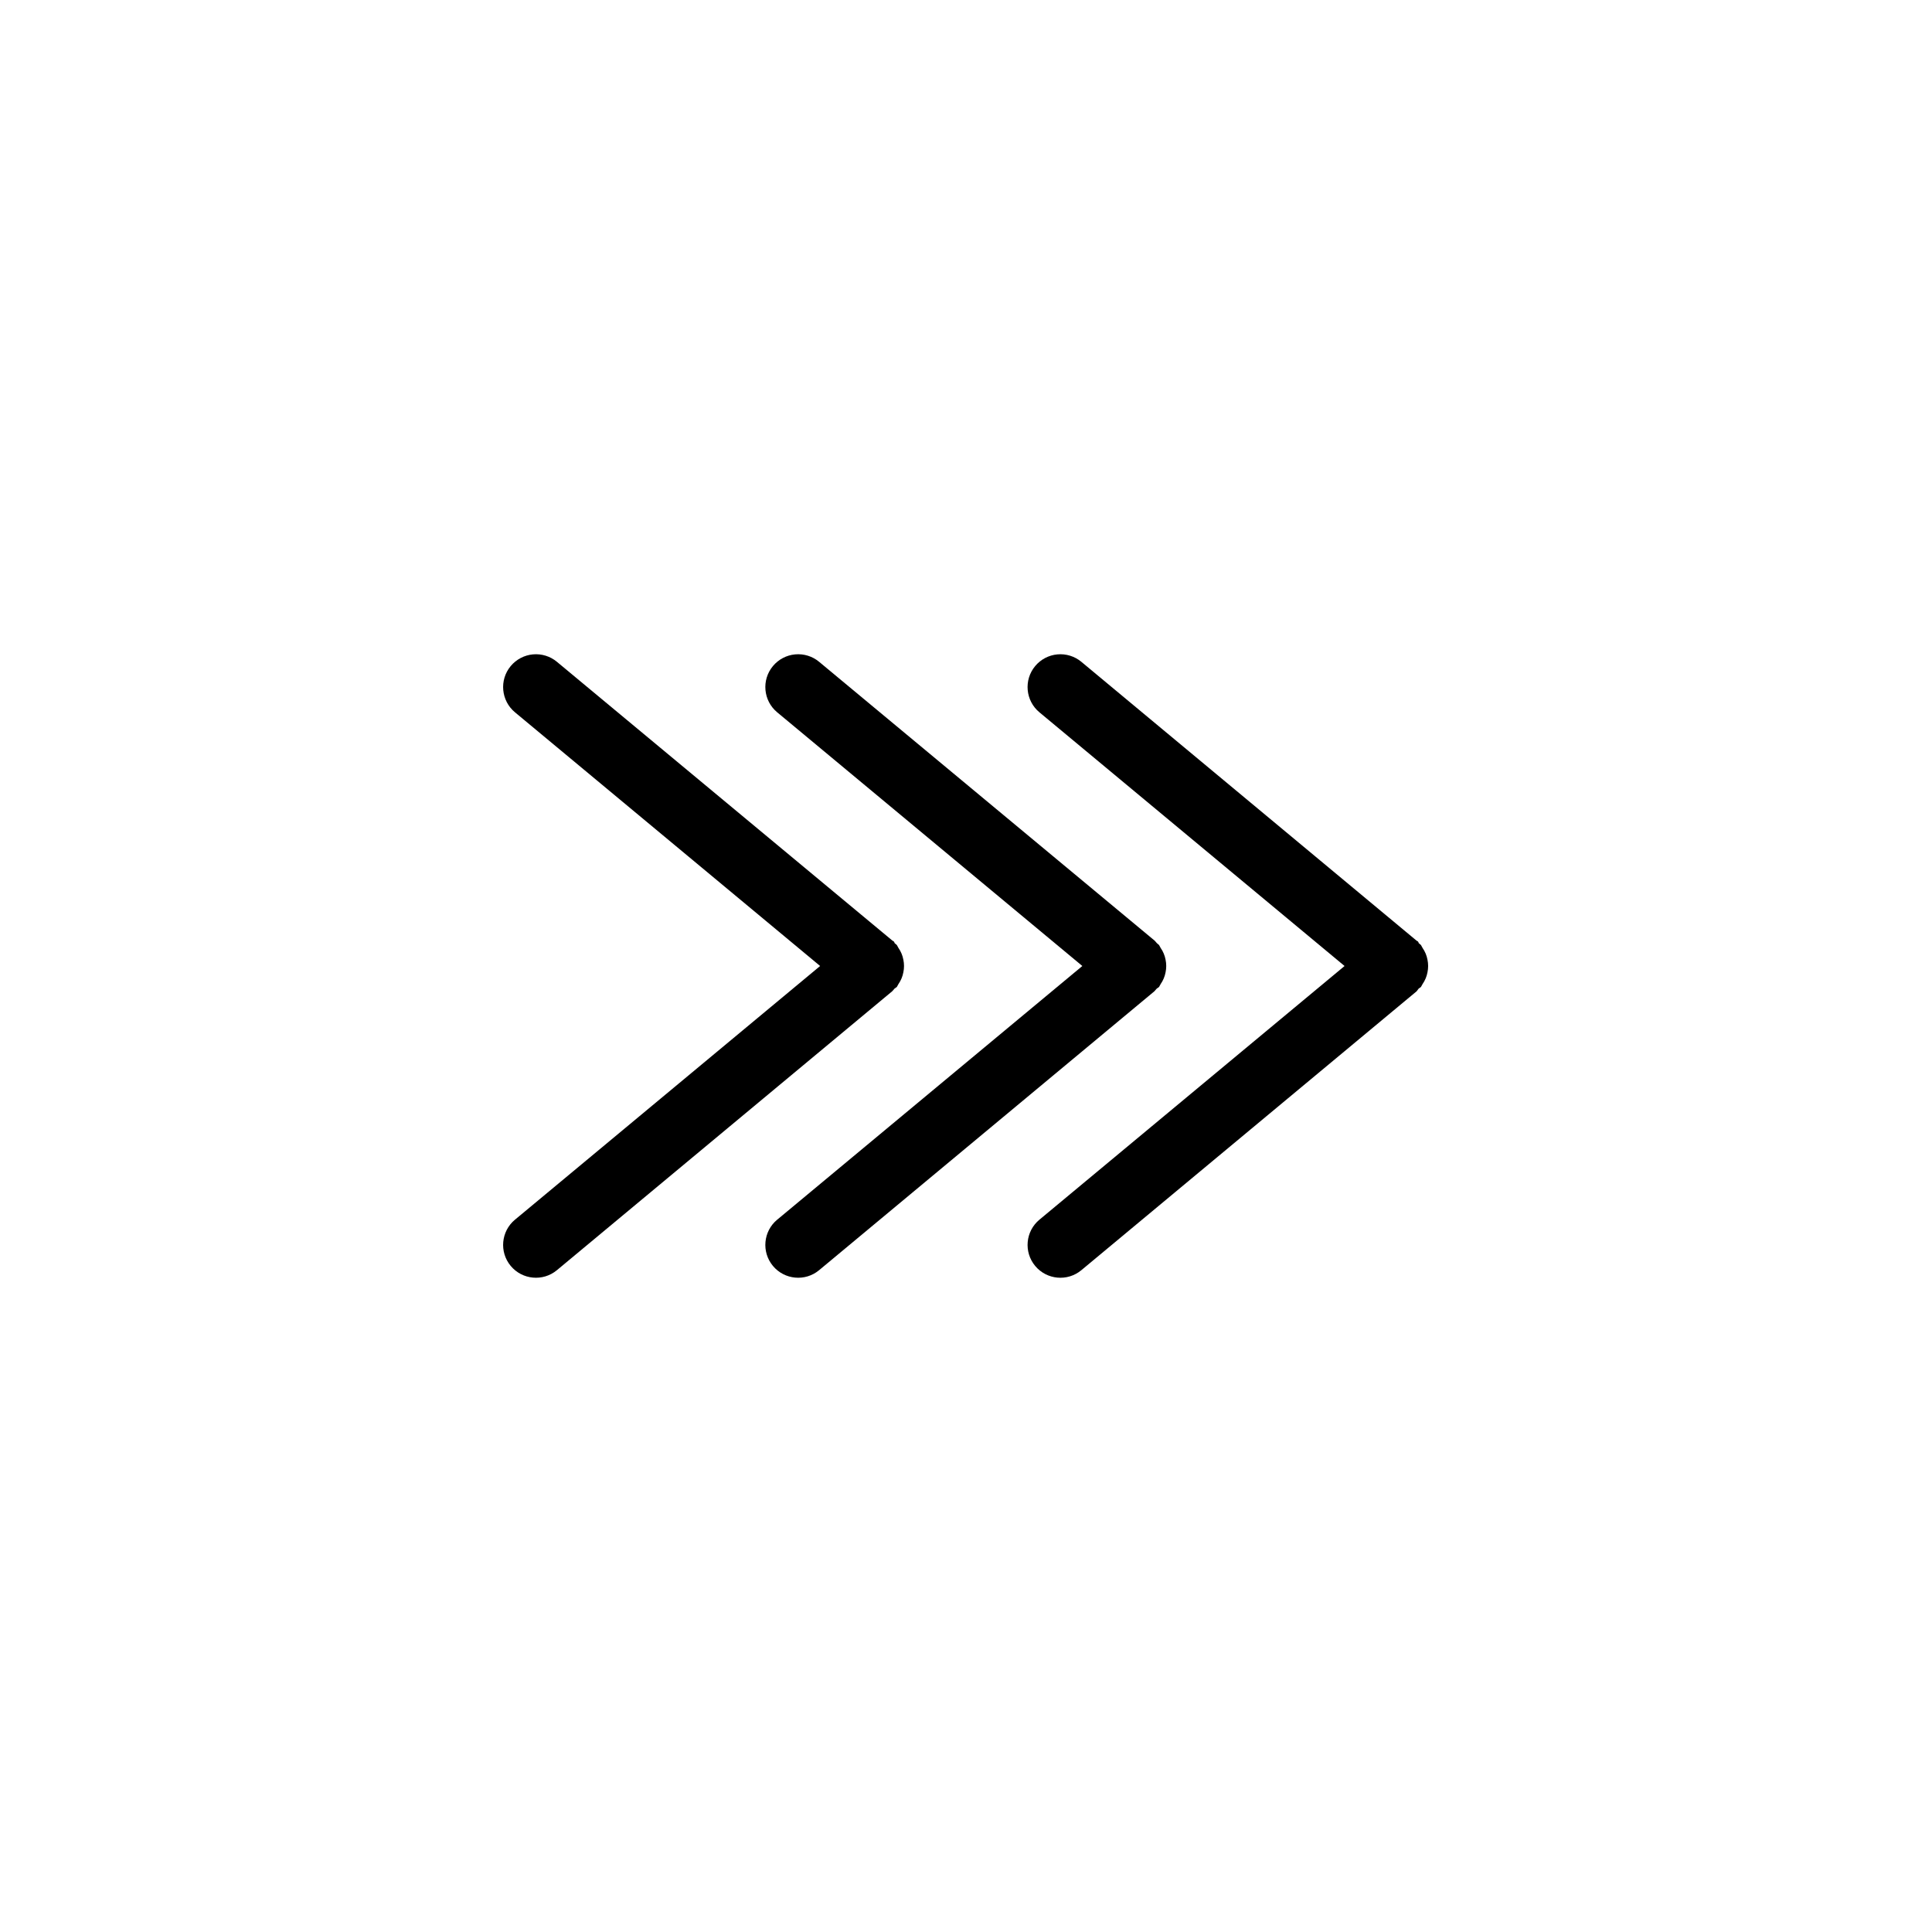
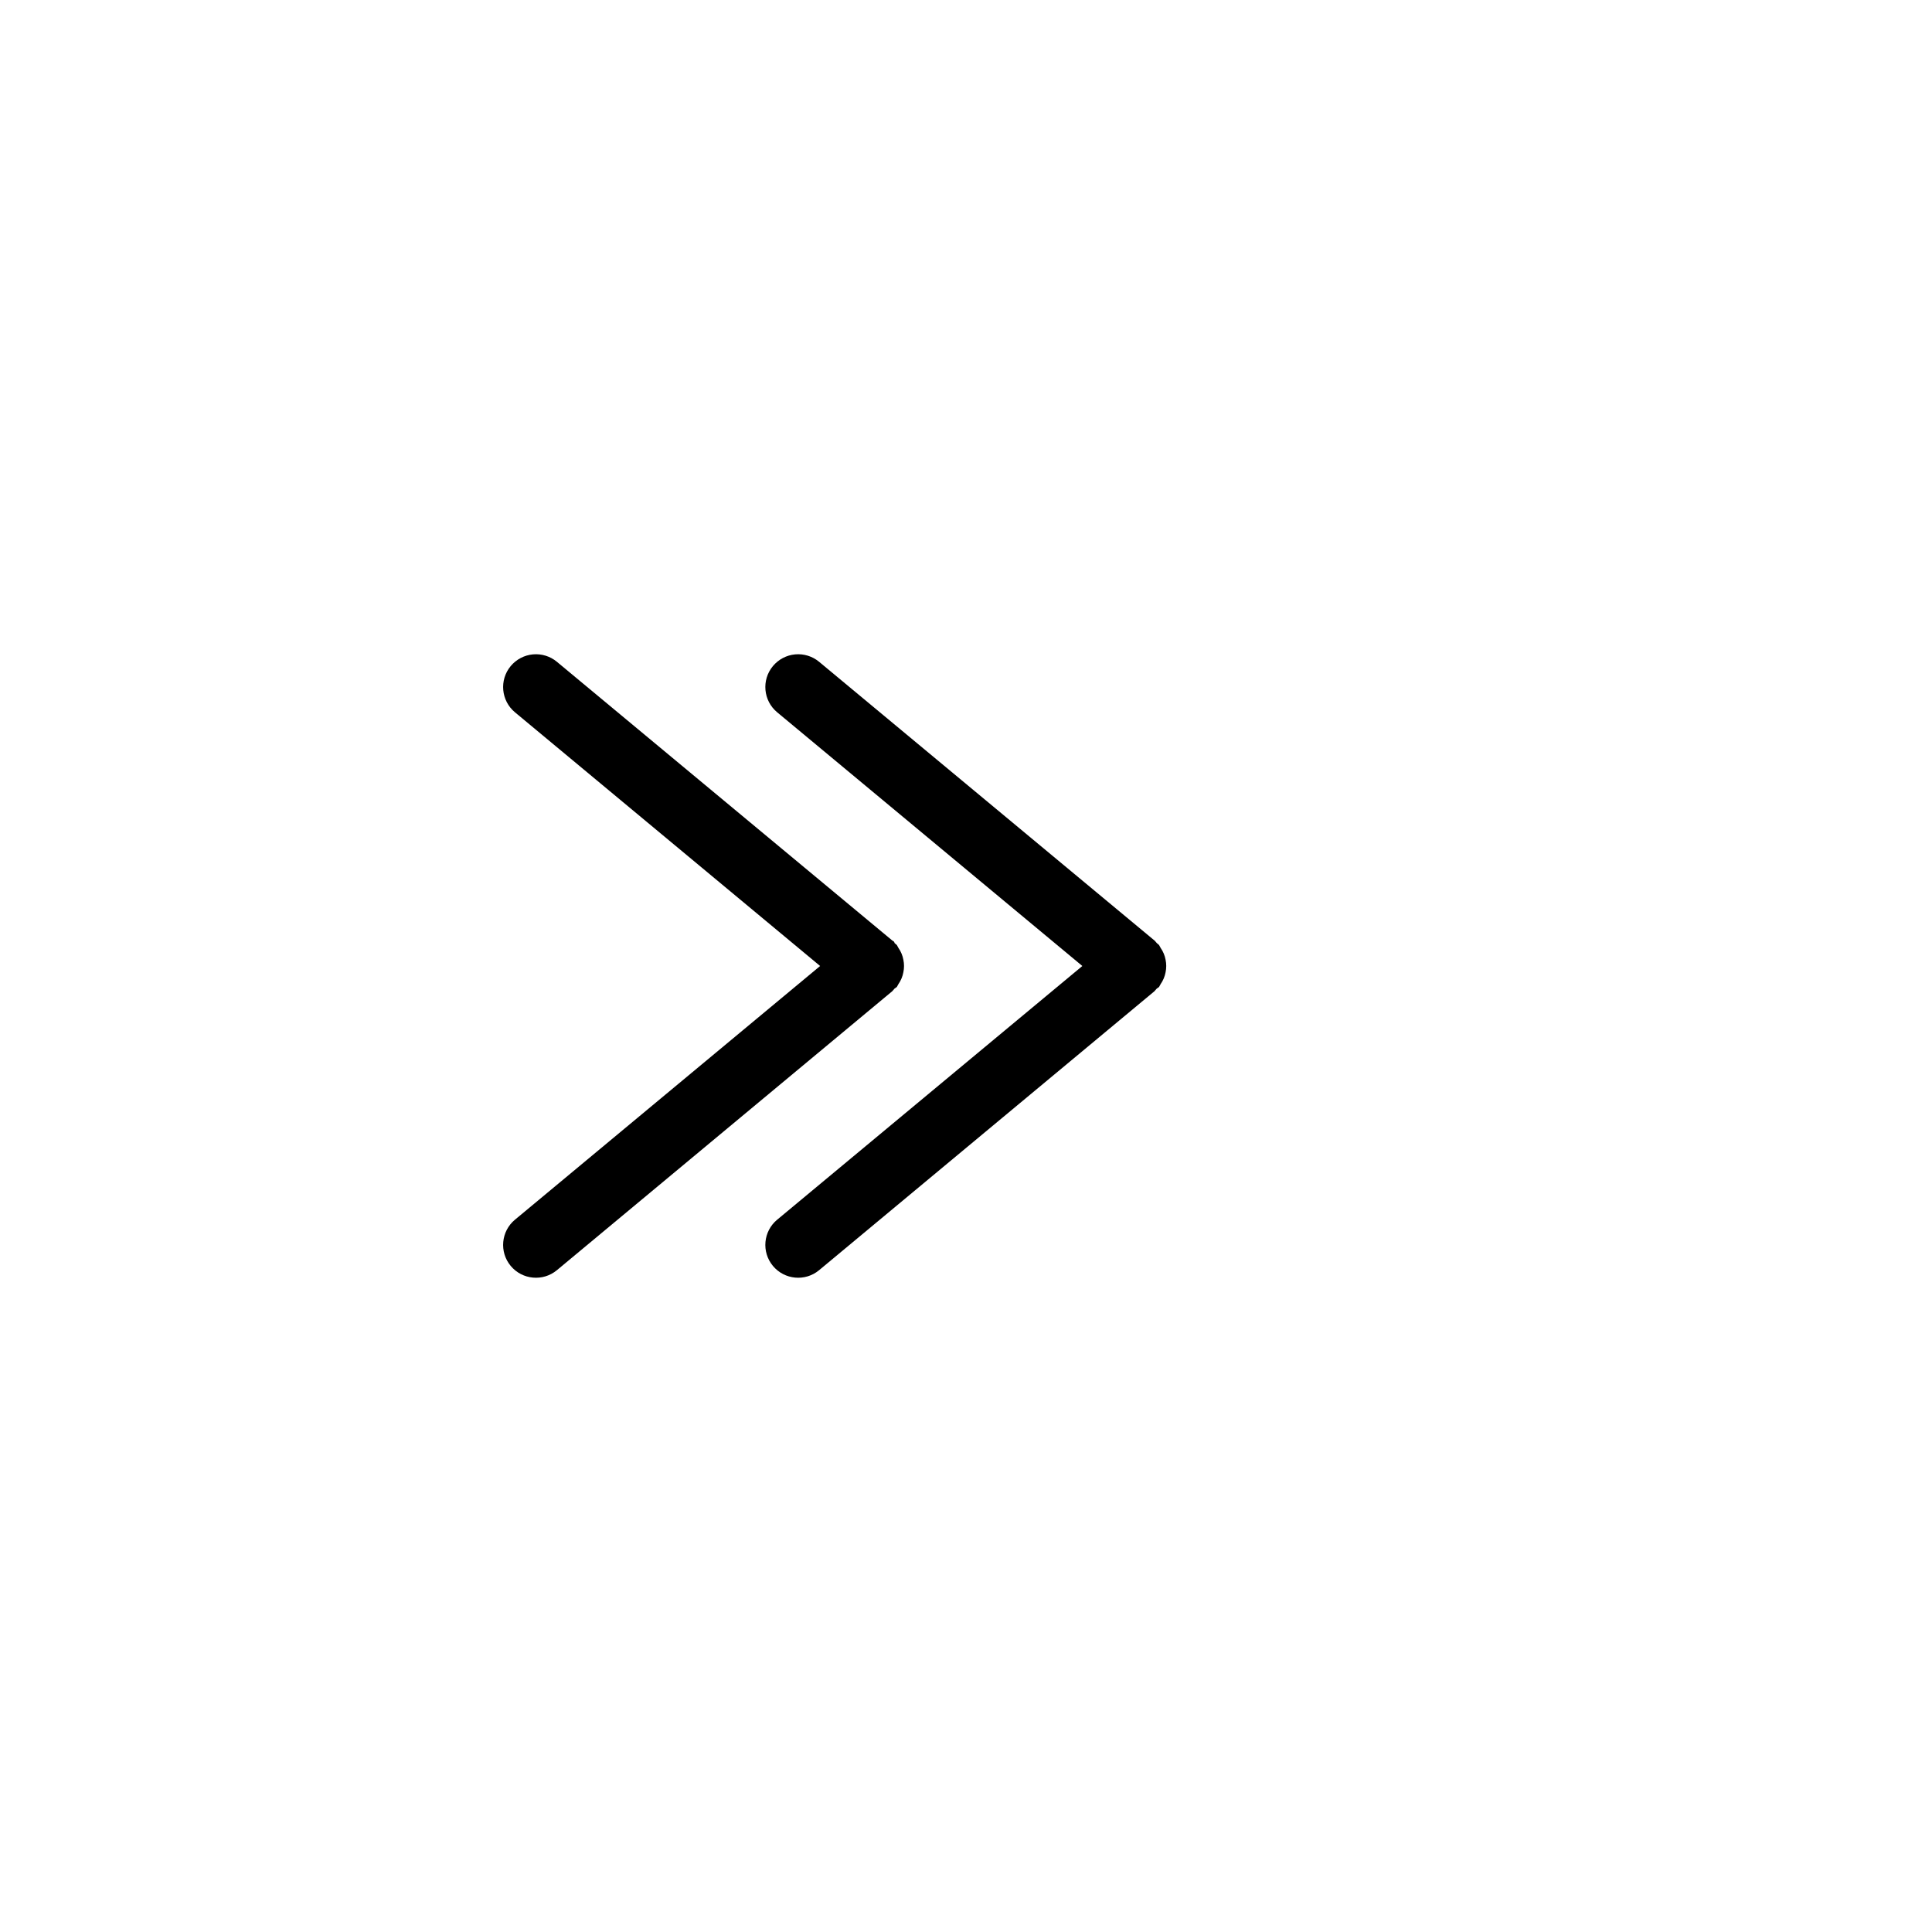
<svg xmlns="http://www.w3.org/2000/svg" fill="#000000" width="800px" height="800px" version="1.1" viewBox="144 144 512 512">
  <g>
-     <path d="m522.3 401.65c0.227-1.09 0.227-2.211 0-3.301-0.203-1.125-0.648-2.188-1.301-3.125-0.129-0.27-0.277-0.531-0.434-0.785l-0.609-0.52s0-0.434-0.52-0.609l-88.863-73.918c-1.773-1.477-4.059-2.184-6.359-1.973-2.297 0.211-4.414 1.328-5.887 3.102-3.07 3.691-2.566 9.176 1.129 12.246l80.867 67.234-80.871 67.234 0.004-0.004c-3.695 3.07-4.199 8.555-1.129 12.25 3.07 3.691 8.551 4.199 12.246 1.129l88.863-73.922c0.184-0.223 0.359-0.453 0.52-0.695l0.609-0.434c0.156-0.254 0.305-0.516 0.434-0.781 0.652-0.938 1.098-2.004 1.301-3.129z" />
    <path d="m450.55 405.99 0.609-0.434h-0.004c0.16-0.254 0.305-0.516 0.434-0.781 0.656-0.938 1.098-2.004 1.305-3.129 0.227-1.09 0.227-2.211 0-3.301-0.207-1.125-0.648-2.188-1.305-3.125-0.129-0.27-0.273-0.531-0.434-0.785l-0.609-0.52h0.004c-0.164-0.211-0.34-0.414-0.523-0.609l-88.949-73.918c-1.773-1.477-4.059-2.184-6.356-1.973-2.297 0.211-4.418 1.328-5.891 3.102-3.07 3.691-2.566 9.176 1.129 12.246l80.871 67.234-80.871 67.234v-0.004c-3.695 3.07-4.199 8.555-1.129 12.25 3.07 3.691 8.555 4.199 12.246 1.129l88.863-73.922c0.215-0.219 0.418-0.453 0.609-0.695z" />
    <path d="m381.06 405.99 0.609-0.434c0.156-0.254 0.301-0.516 0.434-0.781 0.652-0.938 1.098-2.004 1.301-3.129 0.227-1.09 0.227-2.211 0-3.301-0.203-1.125-0.648-2.188-1.301-3.125-0.133-0.27-0.277-0.531-0.434-0.785l-0.609-0.52s0-0.434-0.52-0.609l-88.949-73.918c-1.773-1.477-4.062-2.184-6.359-1.973-2.297 0.211-4.414 1.328-5.891 3.102-3.07 3.691-2.562 9.176 1.129 12.246l80.871 67.234-80.871 67.234v-0.004c-3.691 3.07-4.199 8.555-1.129 12.25 3.07 3.691 8.555 4.199 12.25 1.129l88.863-73.922h-0.004c0.219-0.219 0.418-0.453 0.609-0.695z" />
  </g>
</svg>